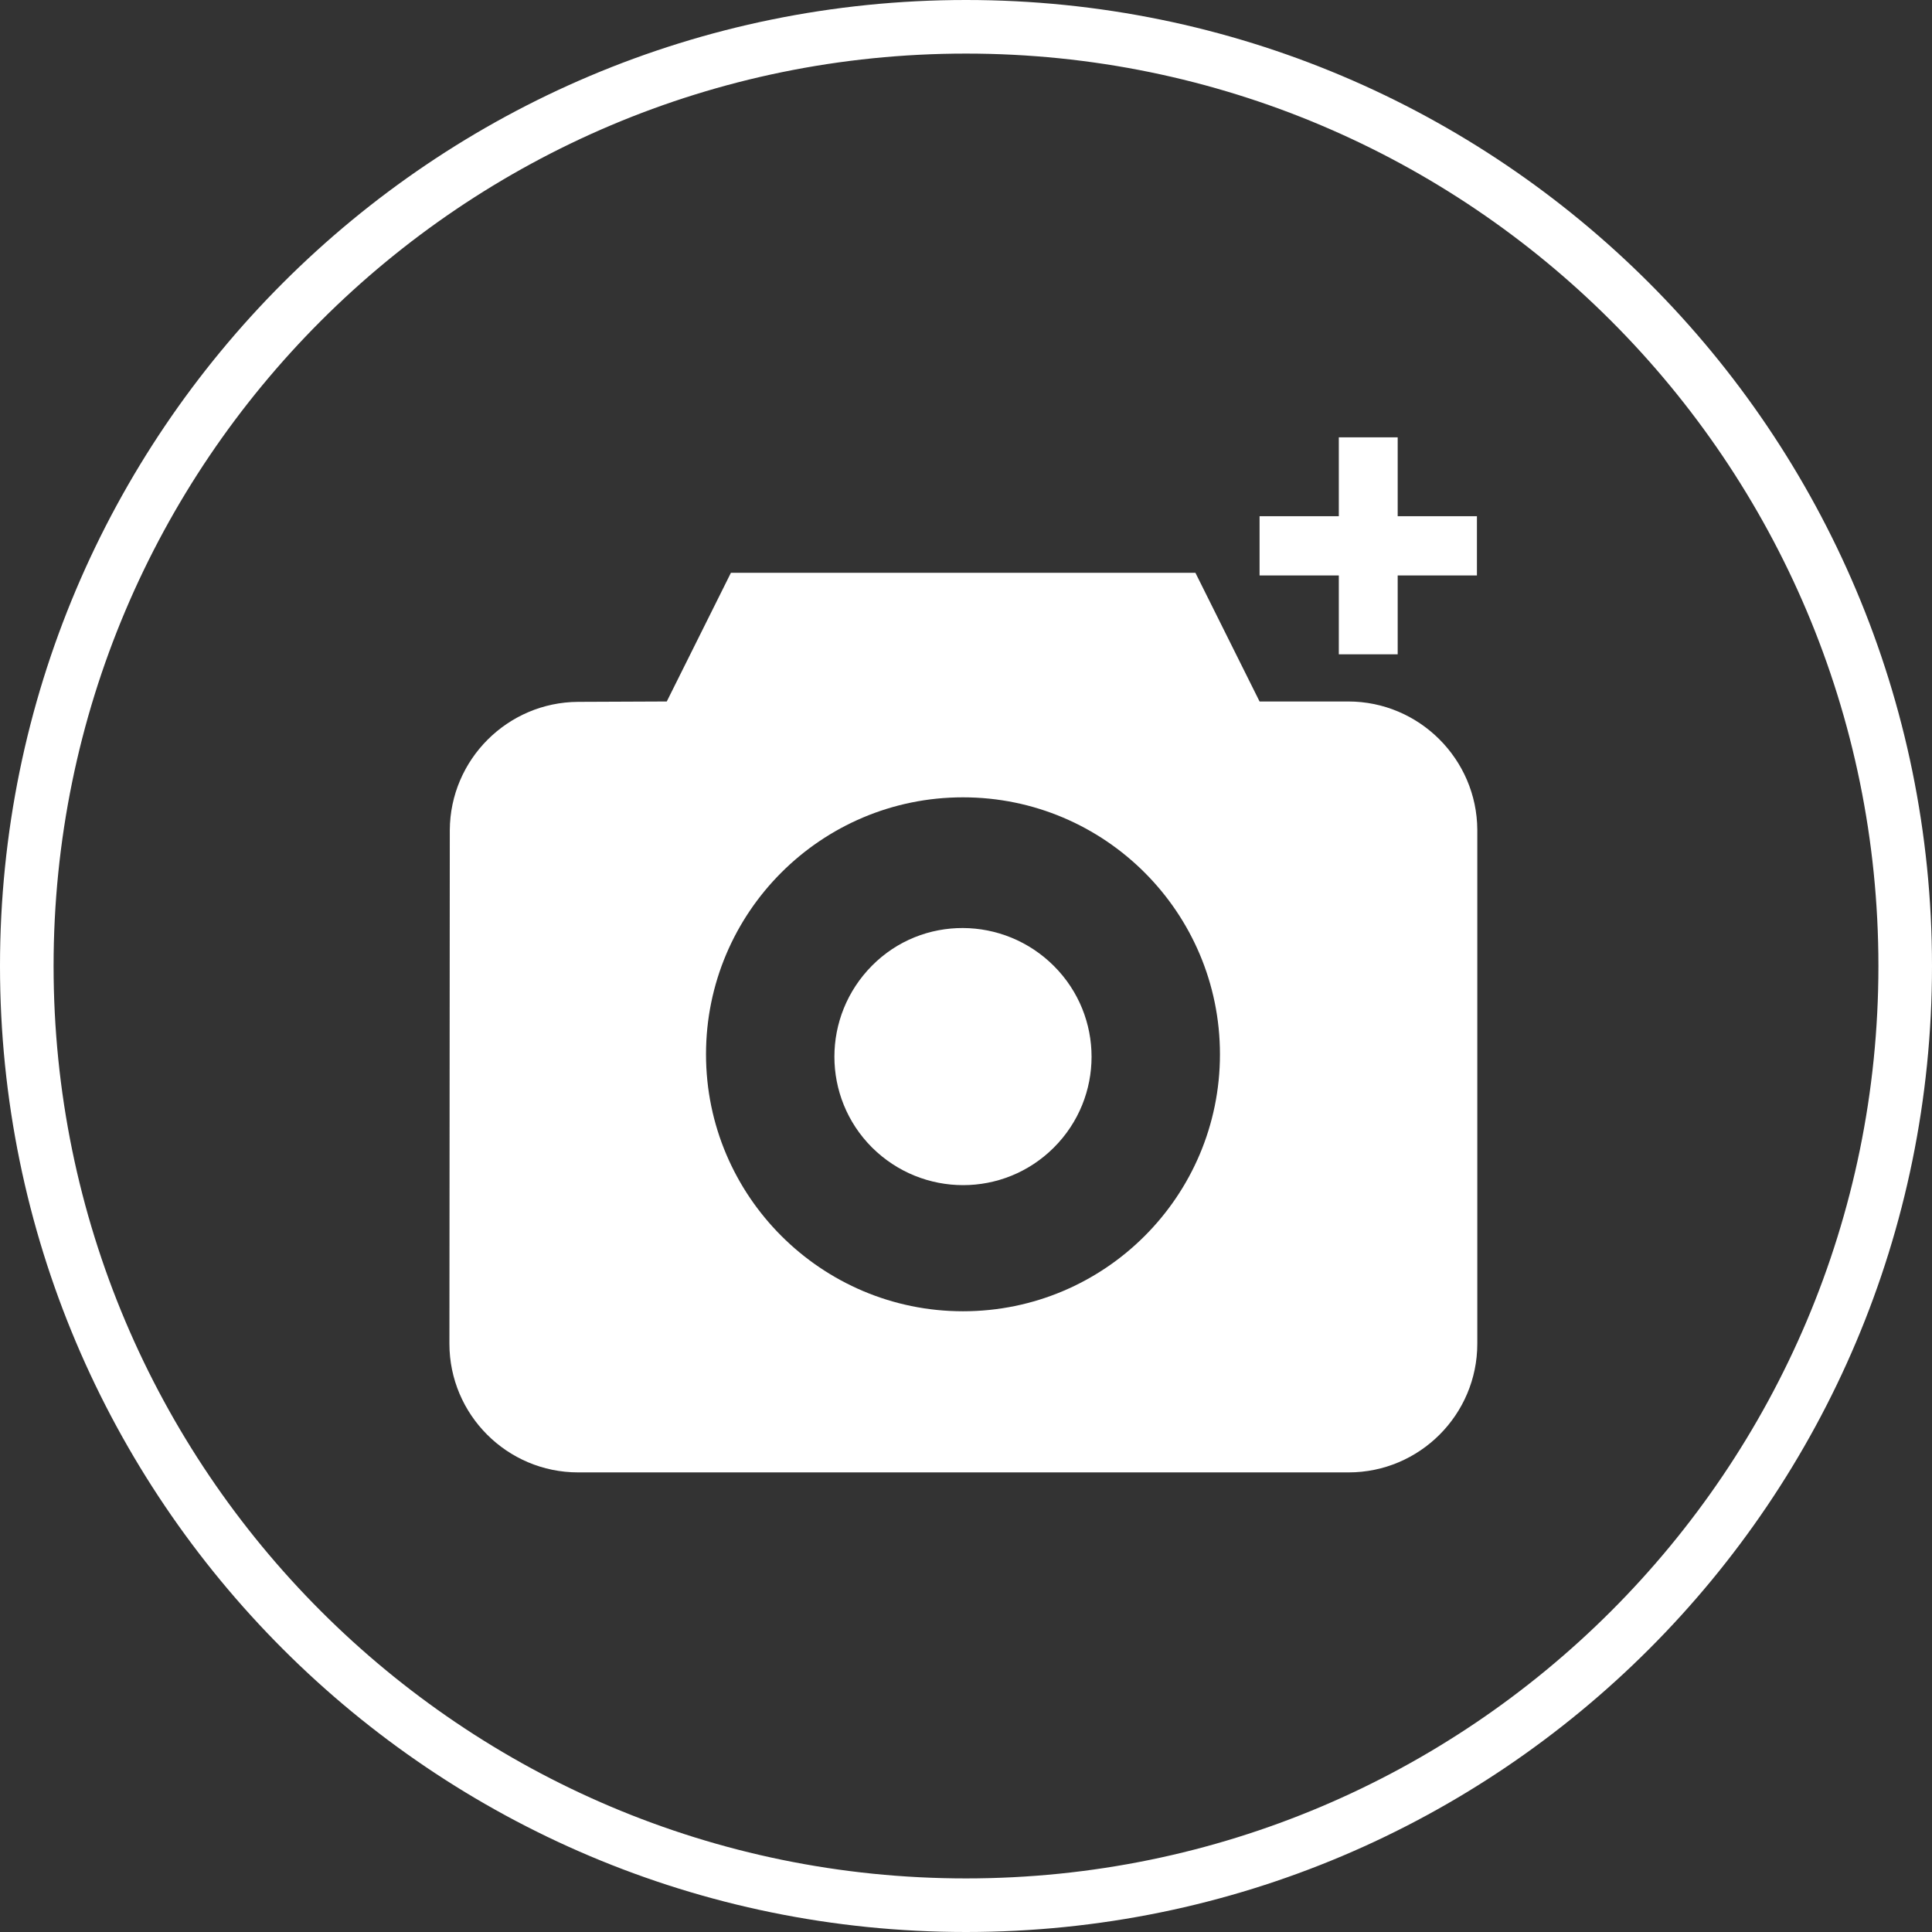
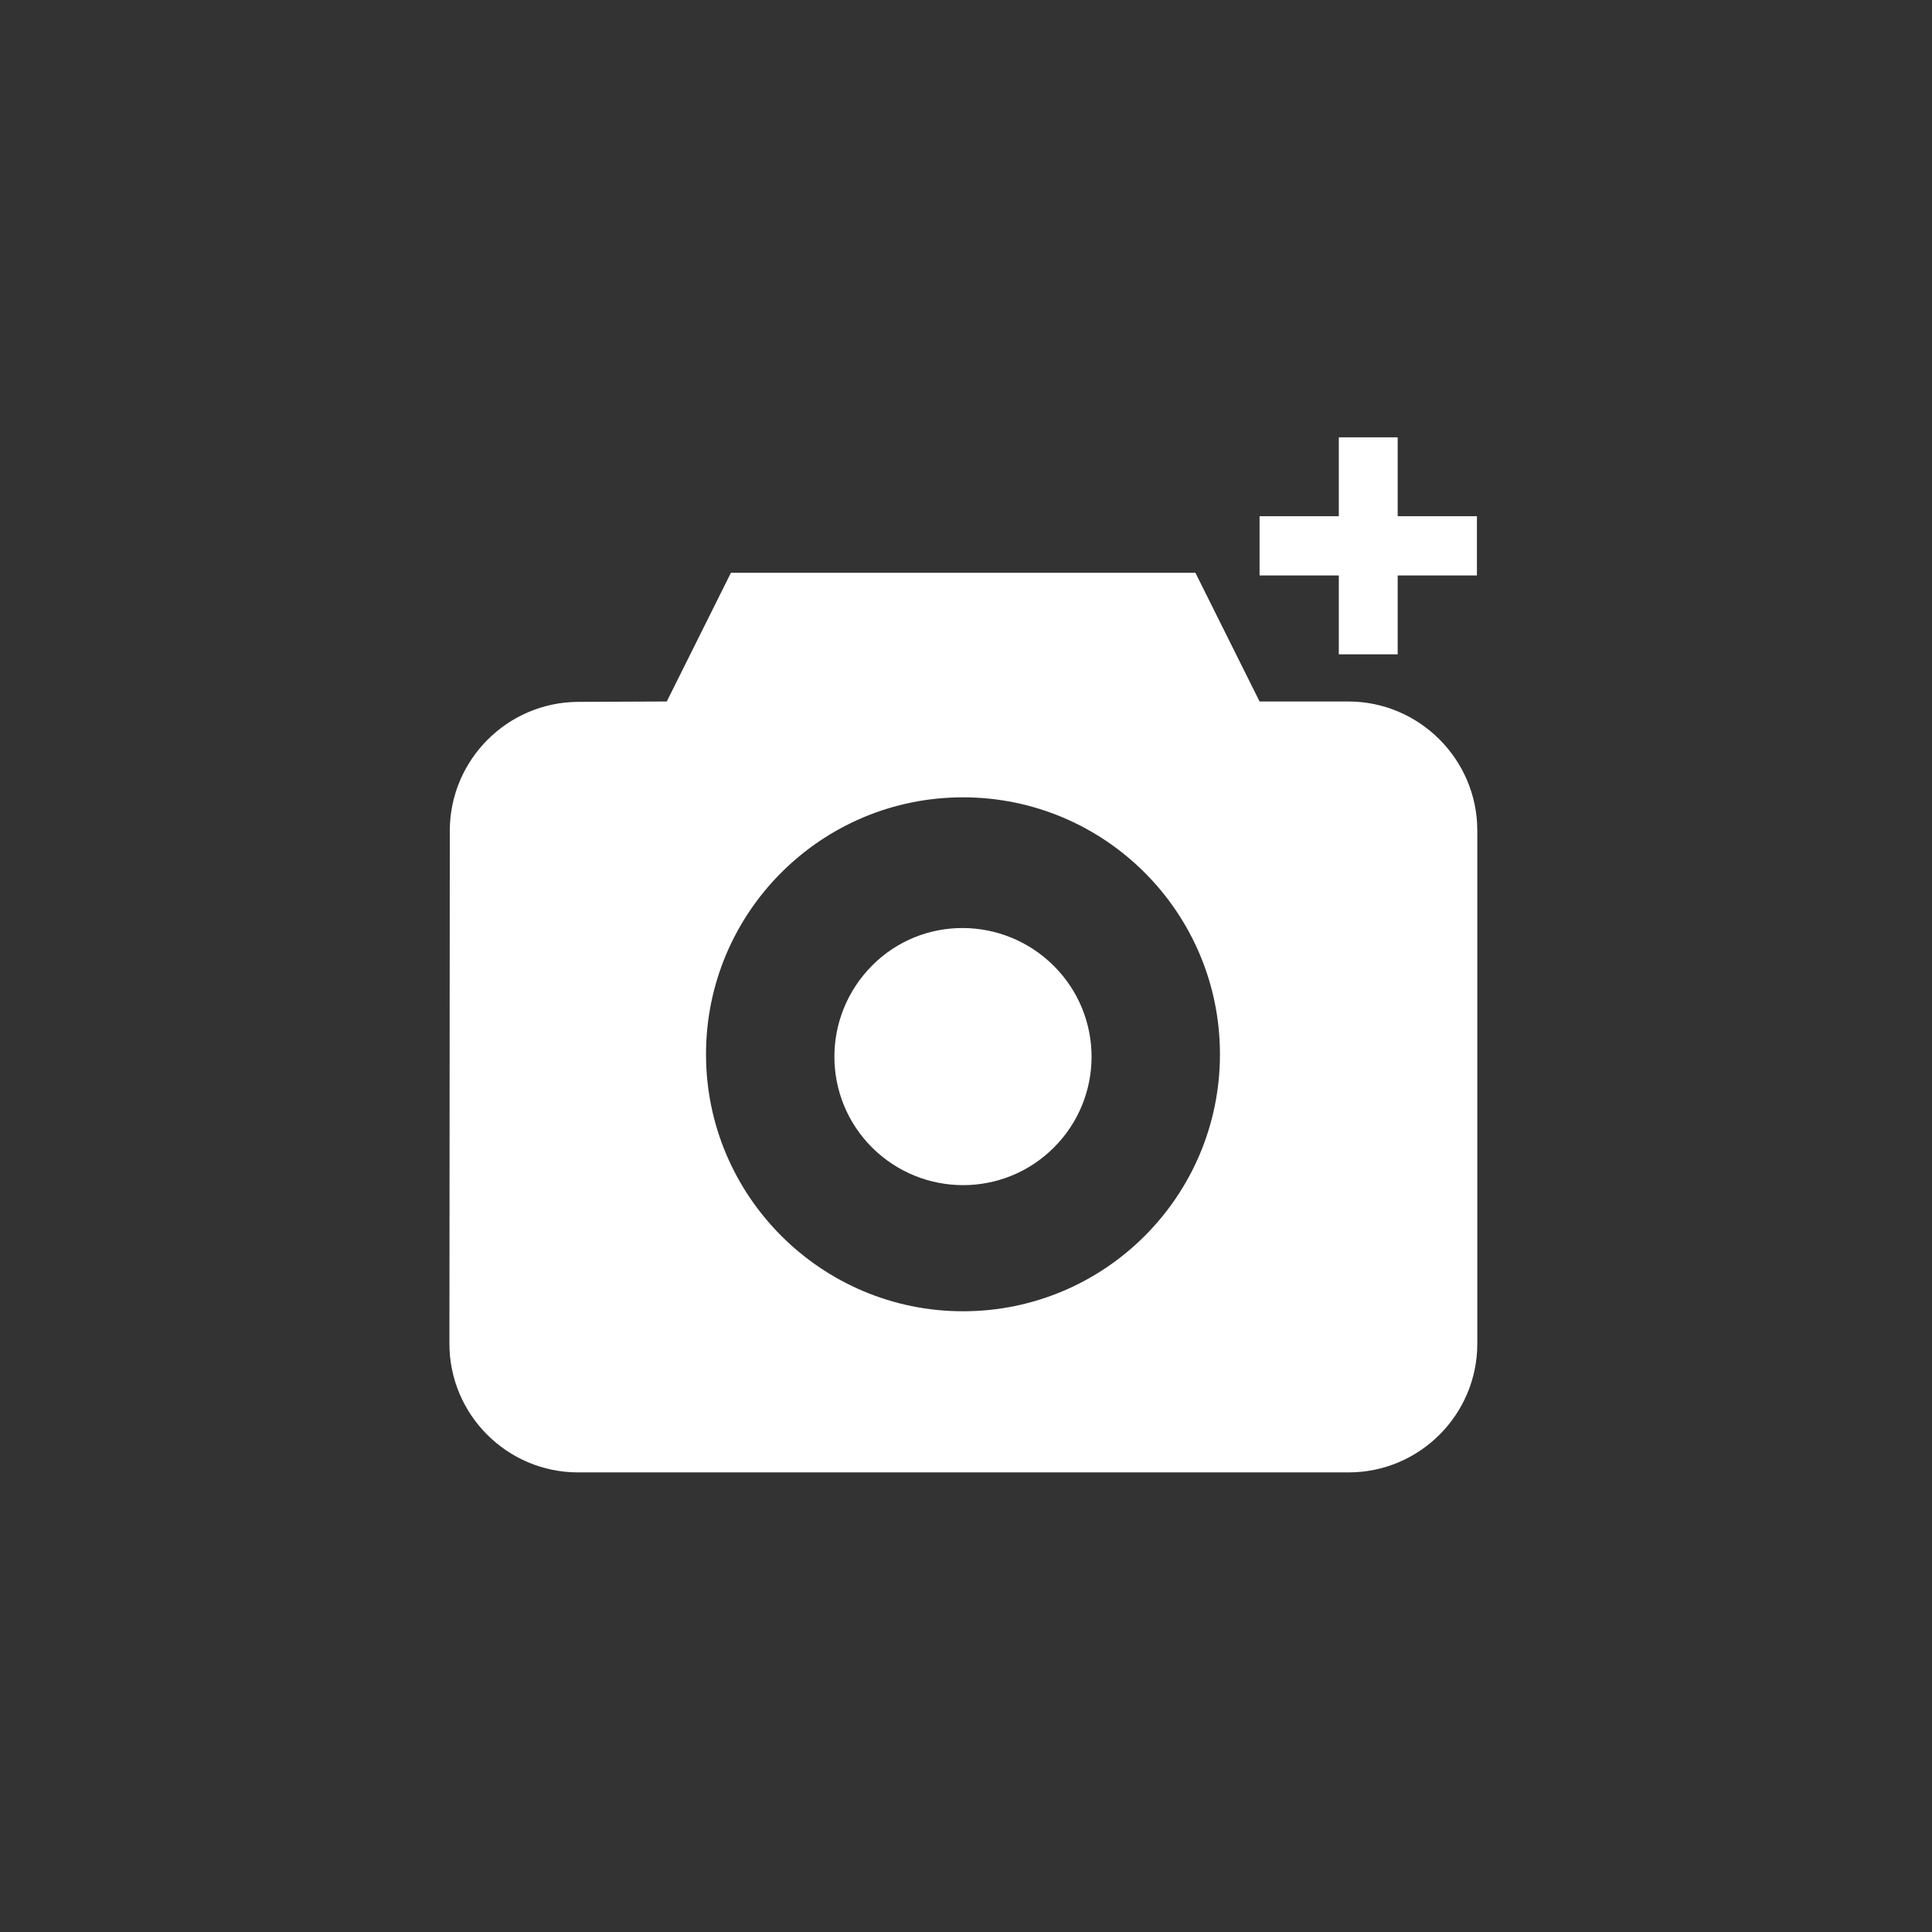
<svg xmlns="http://www.w3.org/2000/svg" version="1.1" id="Capa_1" x="0px" y="0px" viewBox="0 0 512 512" style="enable-background:new 0 0 512 512;" xml:space="preserve">
  <rect x="0" y="0" width="512" height="512" fill="#333333" stroke="none" />
  <style type="text/css">
	.st0{fill:#FFFFFF;}
</style>
-   <path class="st0" d="M256,0C114.6,0,0,114.6,0,256s114.6,256,256,256s256-114.6,256-256S397.4,0,256,0z M256,497.8  C122.5,497.8,14.2,389.5,14.2,256S122.5,14.2,256,14.2S497.8,122.5,497.8,256S389.5,497.8,256,497.8z" />
  <path class="st0" d="M279.3,256c13.3,13.3,13.3,34.8,0,48.1s-34.8,13.3-48.2,0c-13.3-13.3-13.3-34.8,0-48.2S266,242.7,279.3,256" />
  <path class="st0" d="M357.3,185.9h-23.5l-17-34.1H193.7l-17,34.1l-23.5,0.1c-18.7,0.1-33.9,15.3-34,34l-0.1,136.1  c0,18.8,15.3,34.1,34.1,34.1h204.2c18.8,0,34.1-15.3,34.1-34.1V219.9C391.4,201.2,376.1,185.9,357.3,185.9z M255.2,347.5  c-37.5,0-68.1-30.5-68.1-68.1s30.5-68.1,68.1-68.1s68.1,30.5,68.1,68.1S292.8,347.5,255.2,347.5L255.2,347.5z" />
  <polygon class="st0" points="391.4,136.8 370.4,136.8 370.4,115.9 354.8,115.9 354.8,136.8 333.8,136.8 333.8,152.5 354.8,152.5   354.8,173.4 370.4,173.4 370.4,152.5 391.4,152.5 " />
</svg>